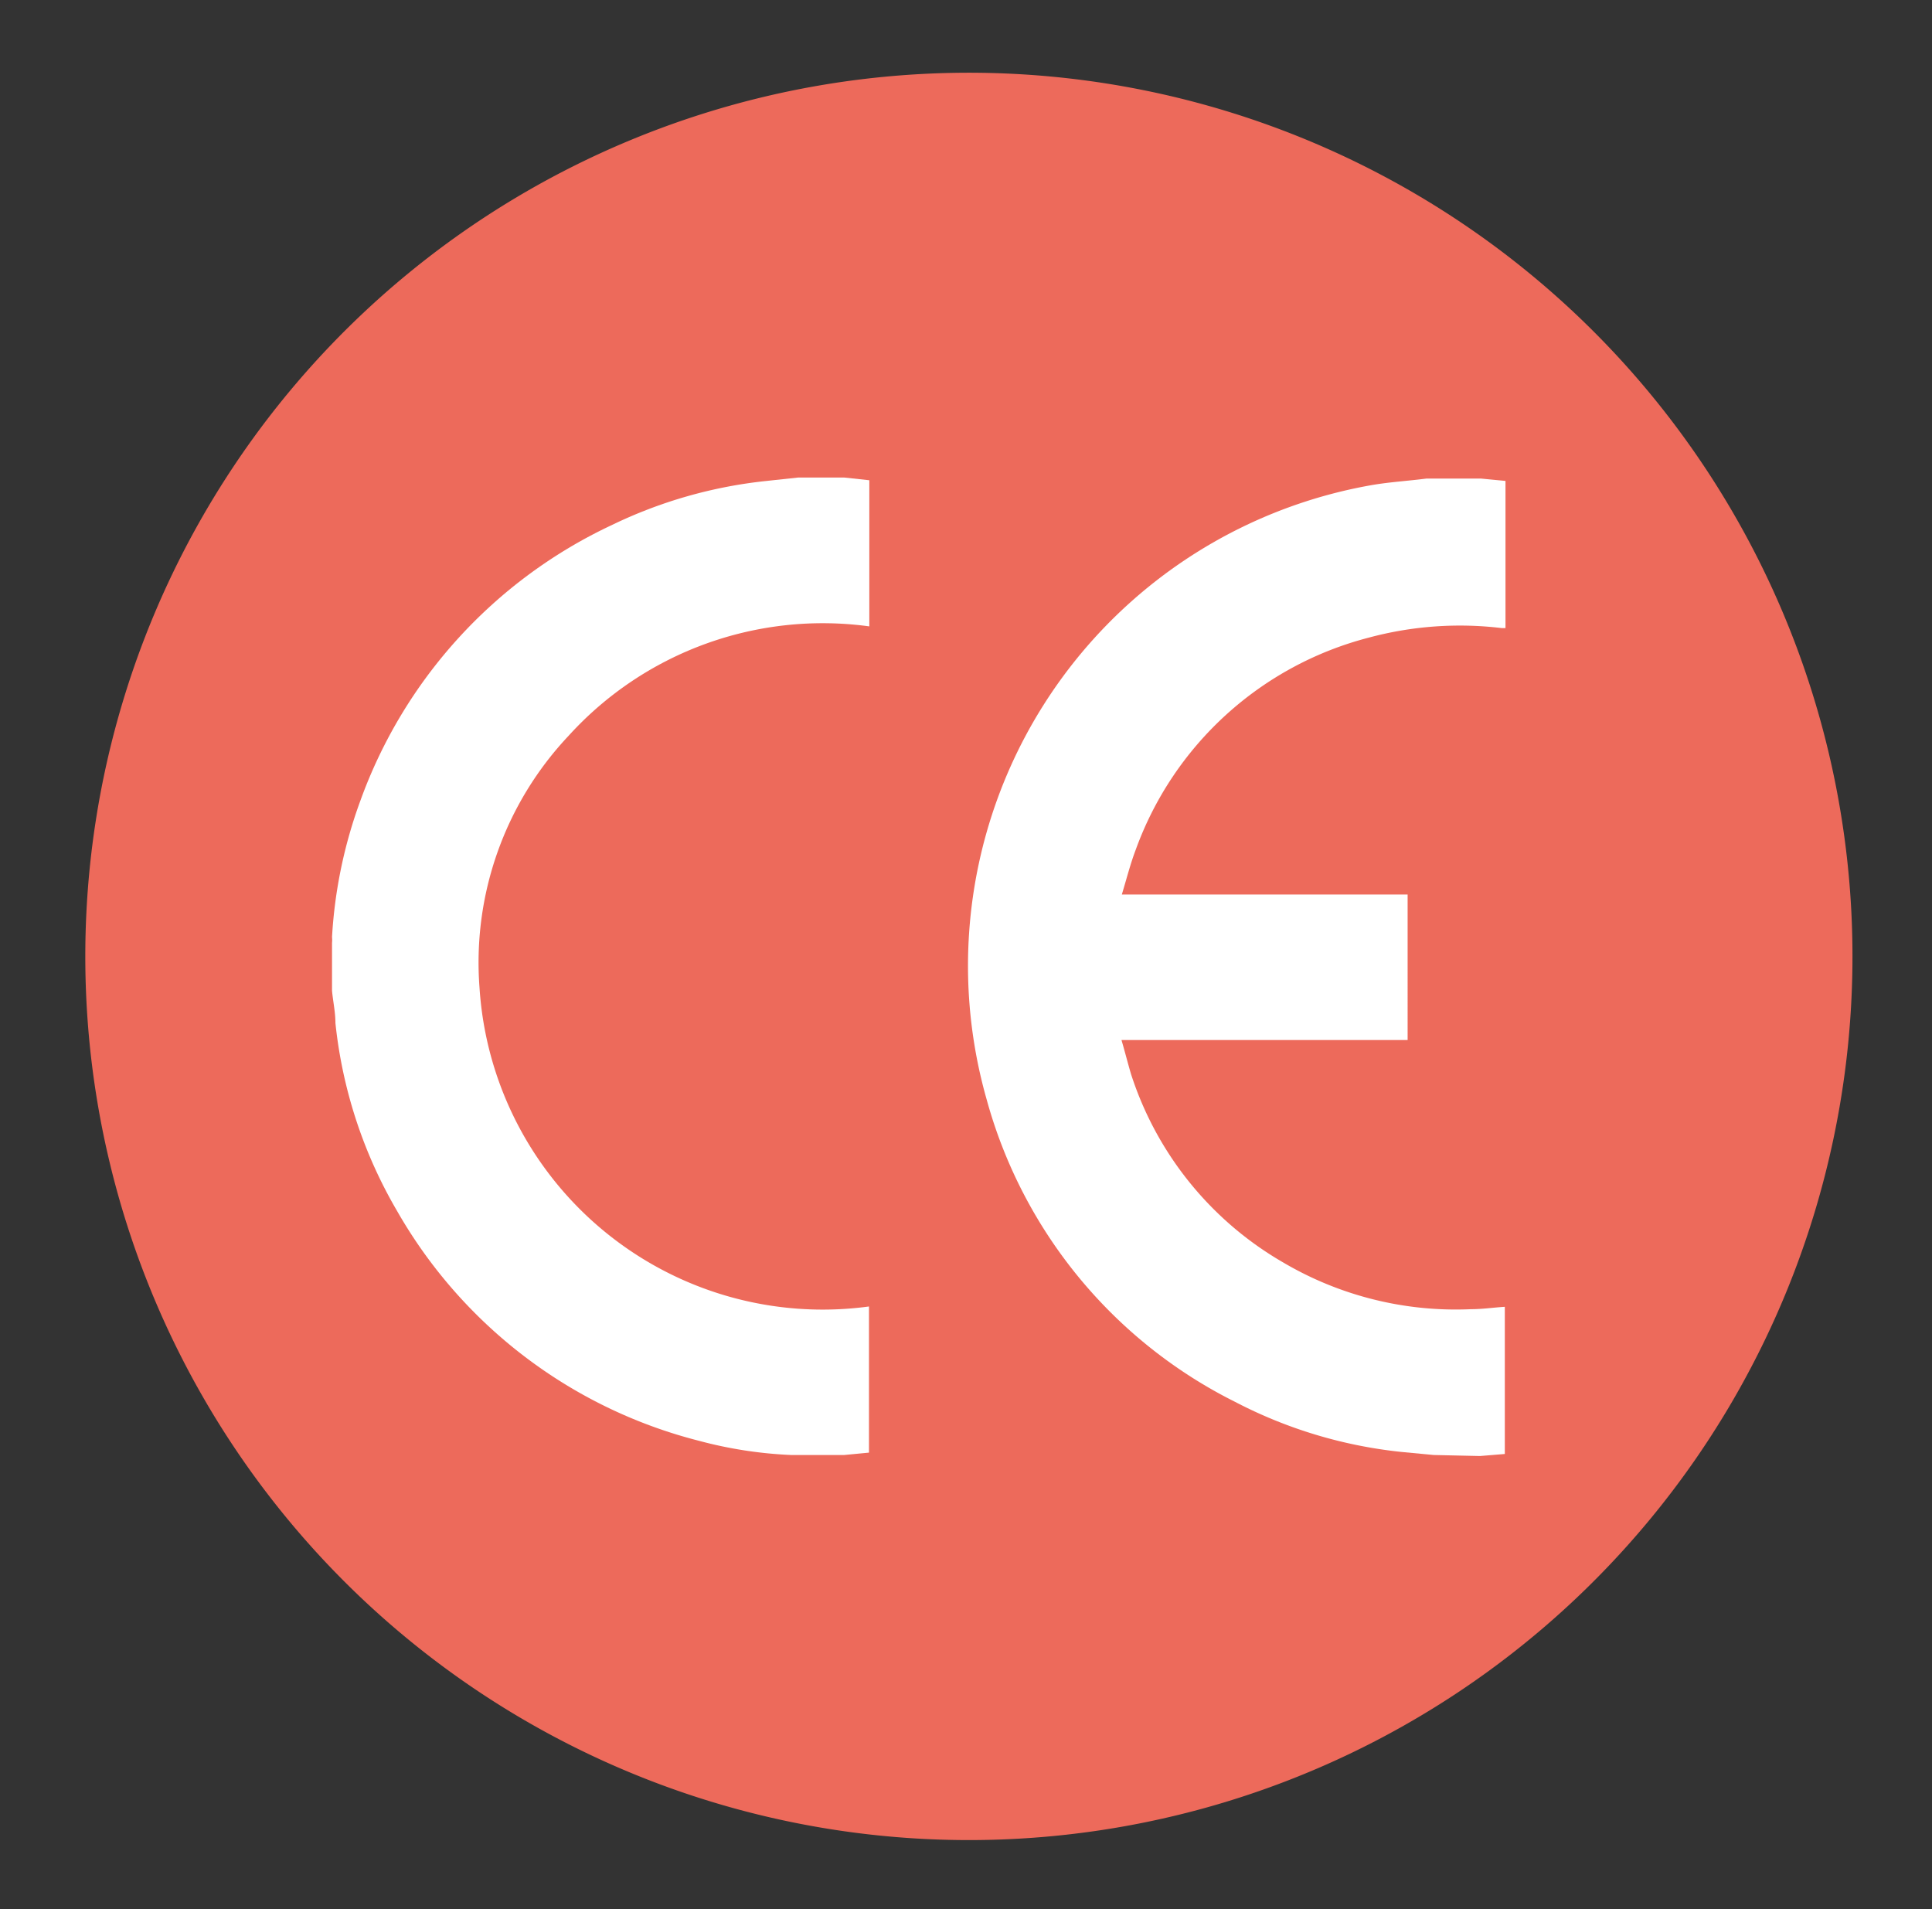
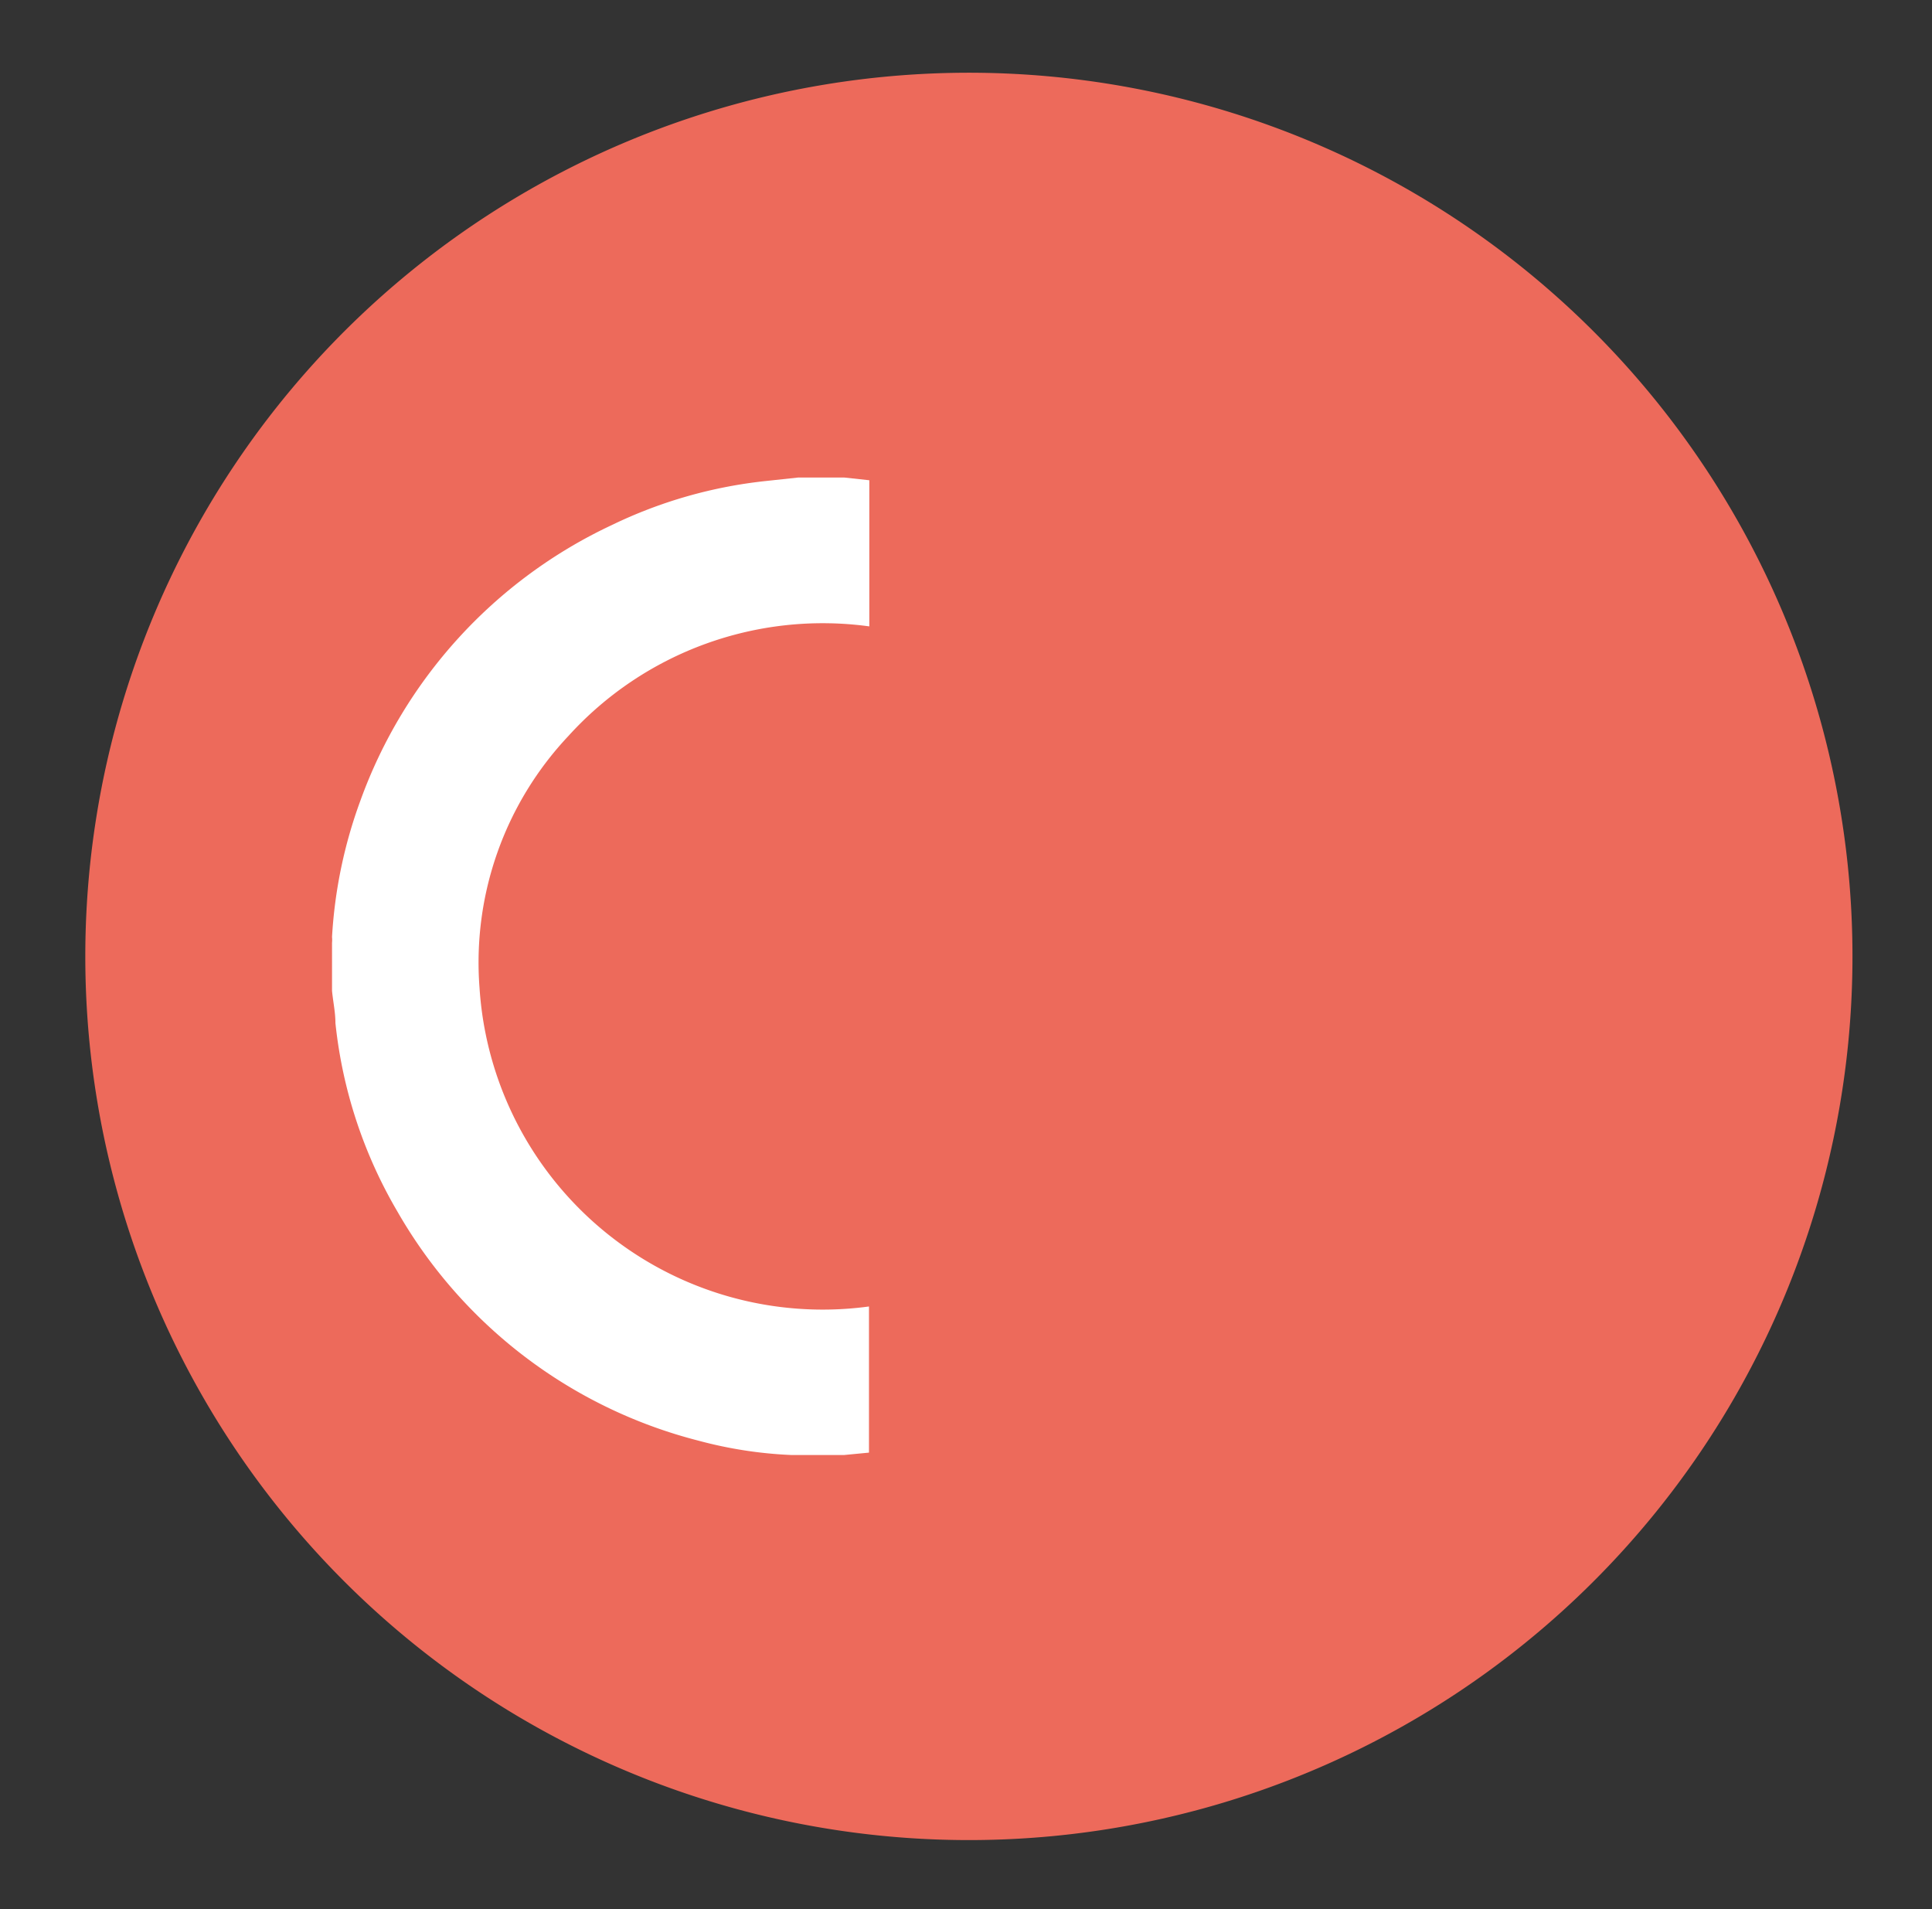
<svg xmlns="http://www.w3.org/2000/svg" id="Layer_1" data-name="Layer 1" viewBox="0 0 56.85 56.17">
  <rect x="0" y="0" width="56.85" height="56.17" fill="#333333" stroke="none" />
  <defs>
    <style>.cls-1{fill:#ed6a5b;}.cls-2{fill:#fff;}</style>
  </defs>
  <title>Icons</title>
  <path class="cls-1" d="M28.51,54.14a26,26,0,1,0-26-26,26,26,0,0,0,26,26" />
-   <path class="cls-2" d="M42.19,42.81l-.95-.09a13.64,13.64,0,0,1-4.91-1.48,14.12,14.12,0,0,1-7.3-8.9A14.36,14.36,0,0,1,40.38,14.27c.53-.09,1.06-.12,1.6-.19l.18,0h1.41l.73.07v4.33l-.11,0a10.31,10.31,0,0,0-3.91.28A9.94,9.94,0,0,0,33.42,25c-.16.42-.27.86-.41,1.32h8.41V30.6H33c.1.34.18.66.28,1a9.91,9.91,0,0,0,4.47,5.54,10,10,0,0,0,5.53,1.38c.34,0,.67-.05,1-.07v4.33l-.73.06Z" />
  <path class="cls-2" d="M24.84,14.05l.74.08v4.3a10.1,10.1,0,0,0-8.85,3.22,9.72,9.72,0,0,0-2.62,7.41,10.12,10.12,0,0,0,11.46,9.38v4.3l-.73.07H23.46l-.18,0a12.52,12.52,0,0,1-2.72-.42,14.29,14.29,0,0,1-8.87-6.75,13.78,13.78,0,0,1-1.82-5.54c0-.32-.07-.63-.1-.95V27.74a.86.86,0,0,0,0-.17,13.91,13.91,0,0,1,.83-4A14.33,14.33,0,0,1,18,15.45a13.71,13.71,0,0,1,4.56-1.3l.93-.1Z" />
</svg>